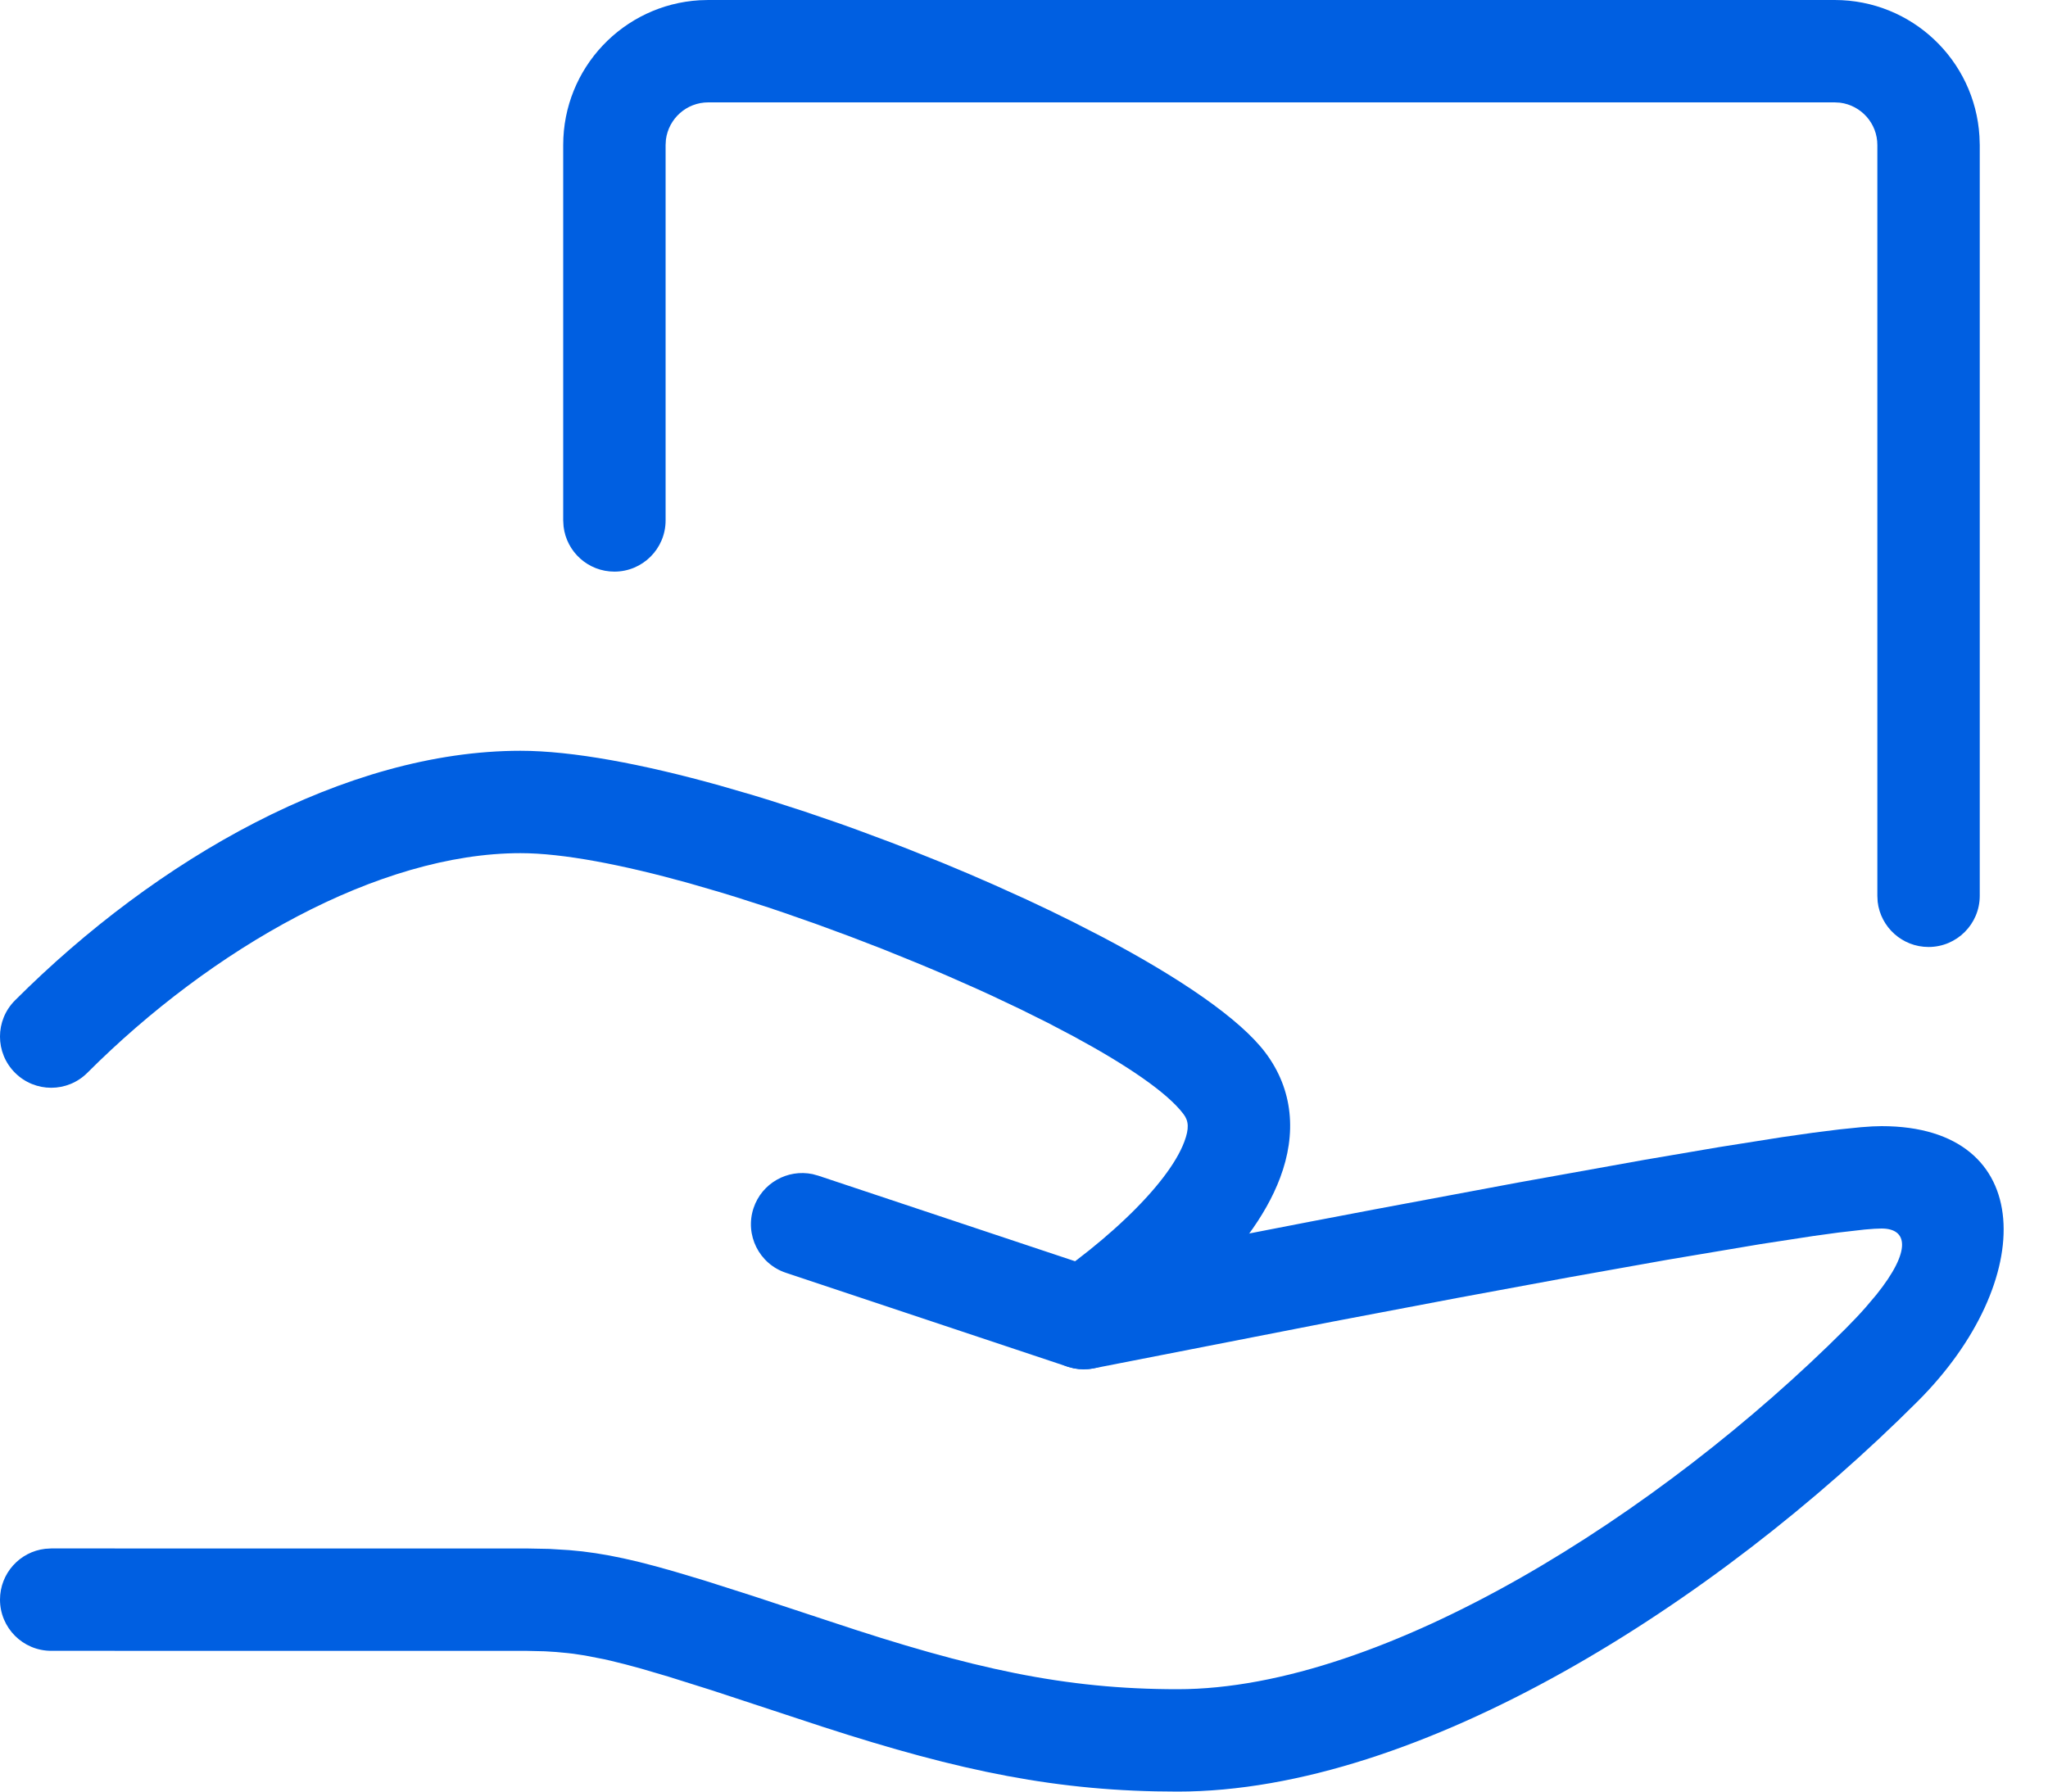
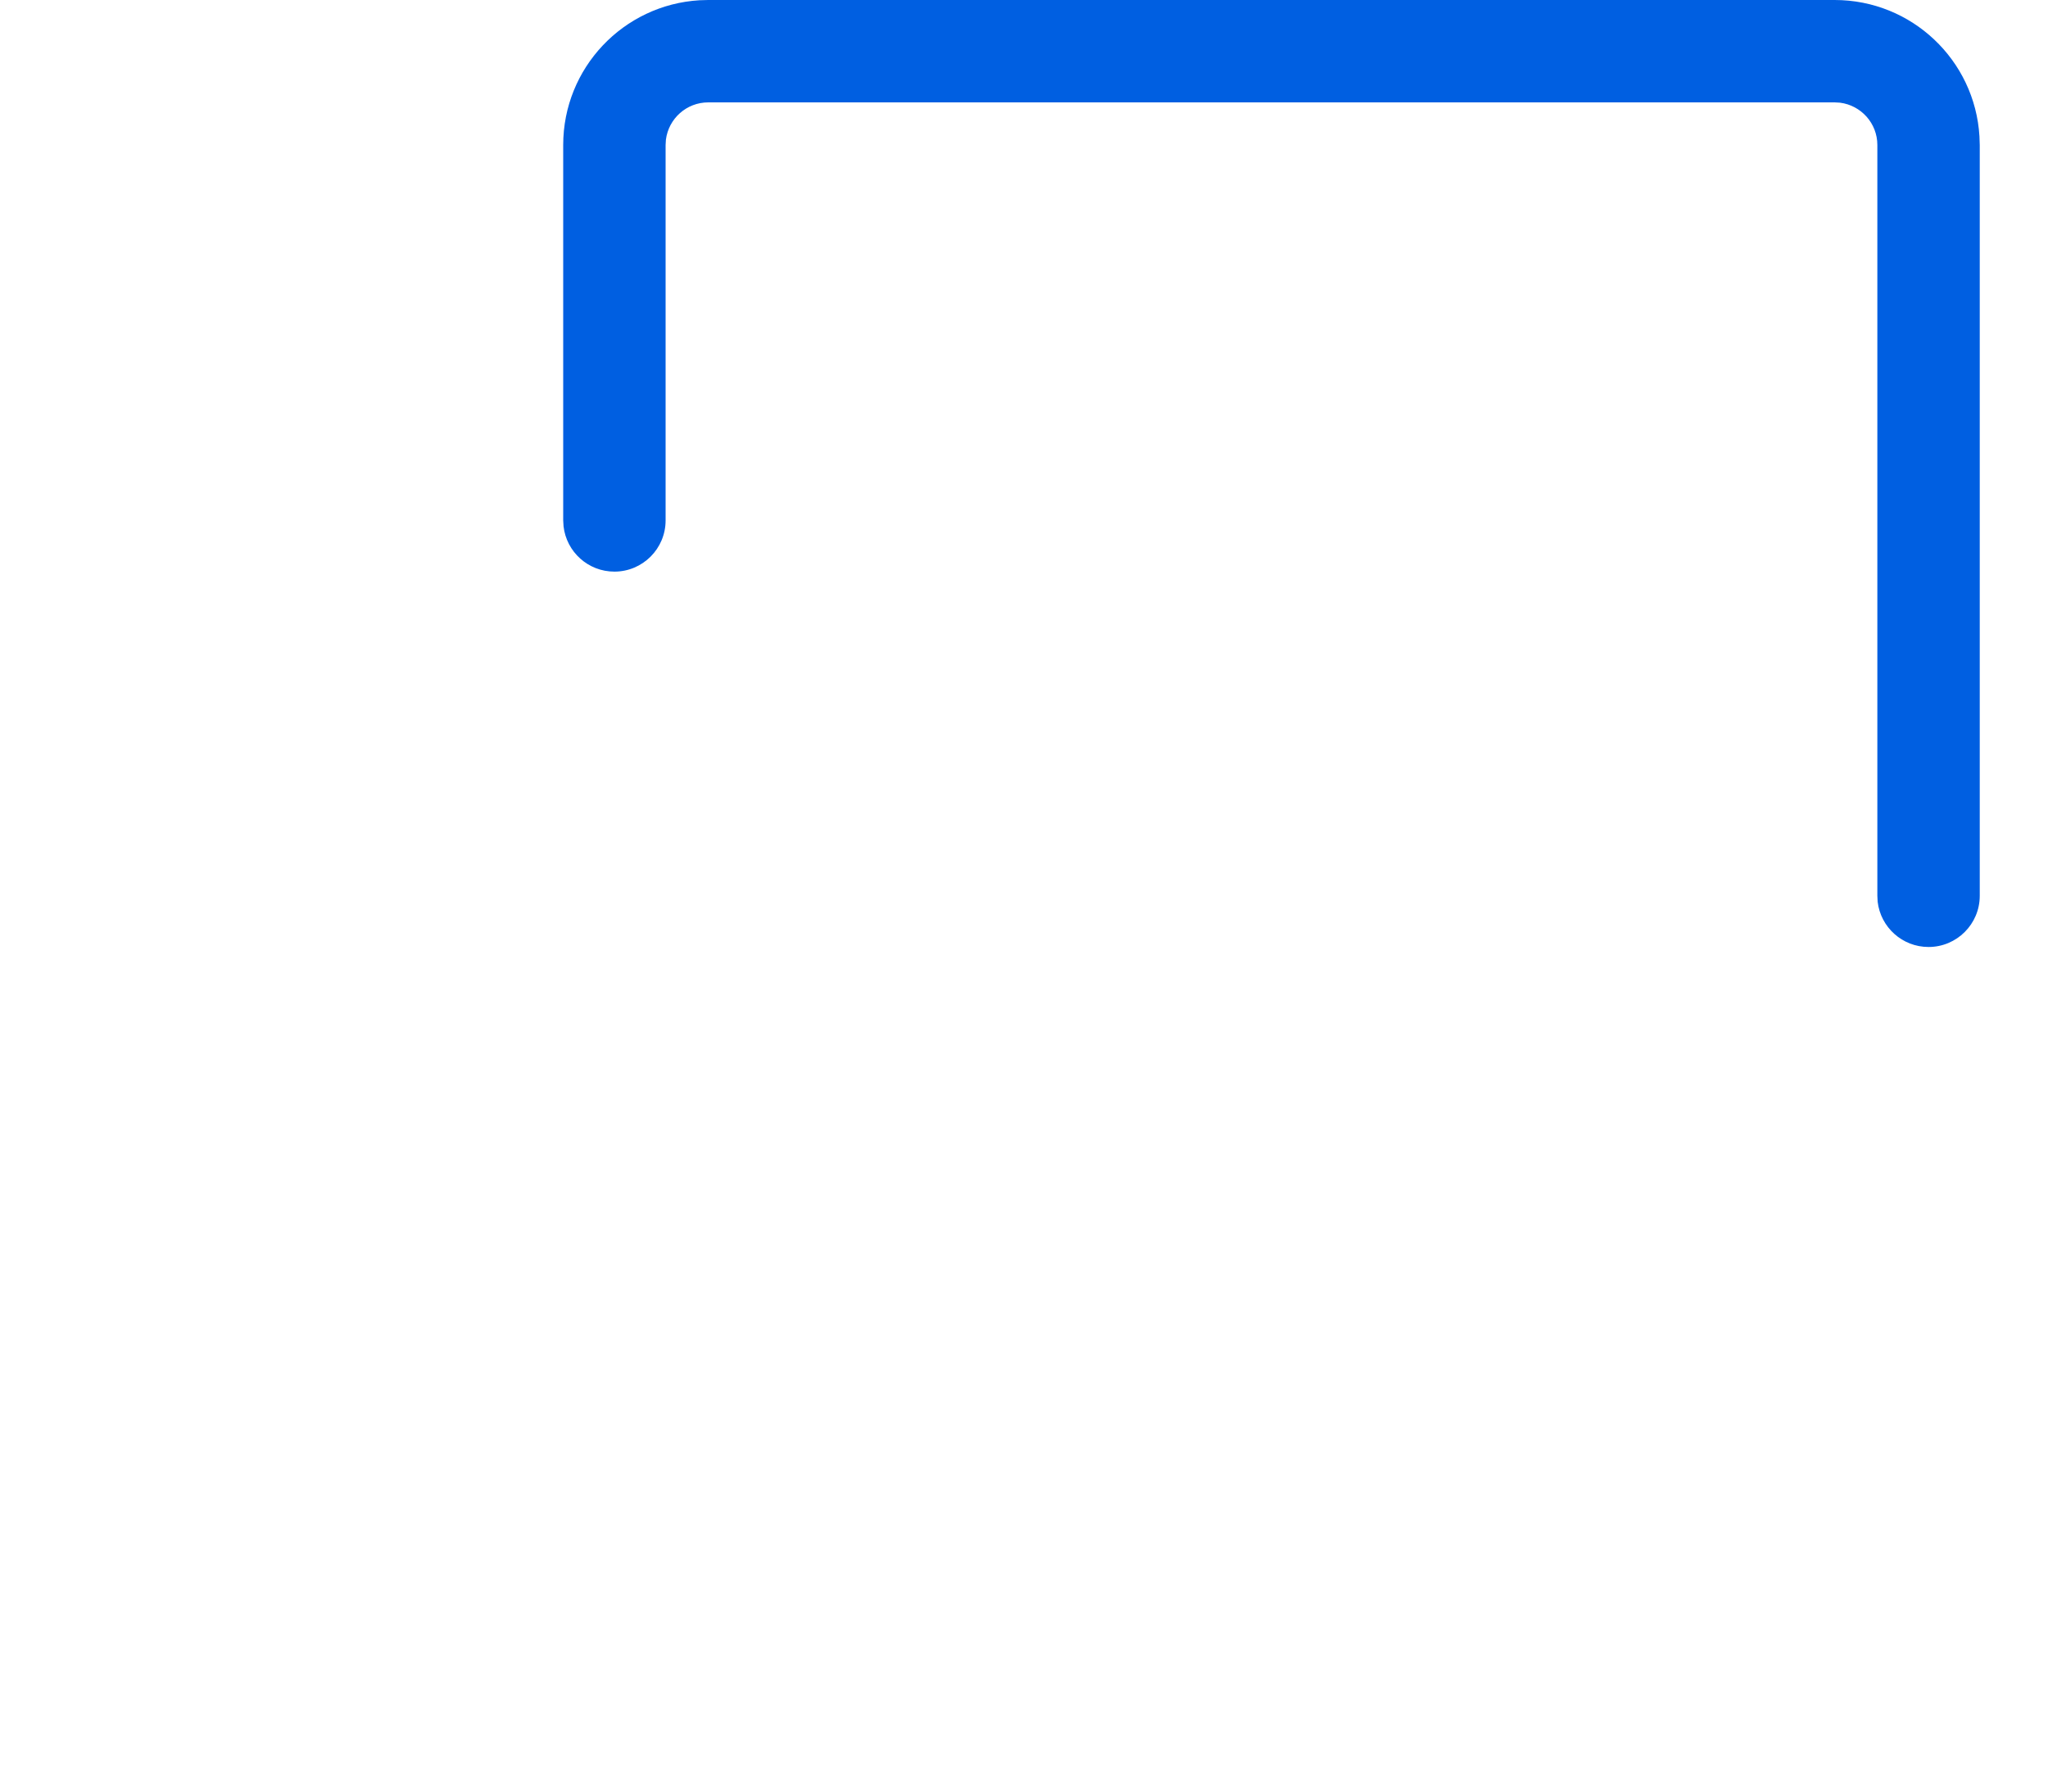
<svg xmlns="http://www.w3.org/2000/svg" width="40px" height="35px" viewBox="0 0 40 35" version="1.1">
  <title>partner_icon2</title>
  <g id="用户侧" stroke="none" stroke-width="1" fill="none" fill-rule="evenodd">
    <g id="生态合作" transform="translate(-970, -1439)" fill="#005FE1" fill-rule="nonzero">
      <g id="合作伙伴体系" transform="translate(0, 1180)">
        <g id="#1" transform="translate(789, 178)">
          <g id="partner_icon2" transform="translate(181, 81)">
-             <path d="M37.457,27.374 C33.5,31.331 27.734,35 23,35 C20.676,35 18.769,34.61 16.065,33.733 L13.903,33.021 L13.051,32.753 L12.523,32.598 L12.213,32.514 L11.93,32.444 C11.885,32.433 11.841,32.423 11.798,32.414 L11.428,32.342 L11.198,32.307 C11.16,32.303 11.123,32.298 11.085,32.294 L10.863,32.273 L10.639,32.259 L10.29,32.251 L1,32.25 C0.448,32.25 0,31.802 0,31.25 C0,30.737 0.386,30.314 0.883,30.257 L1,30.25 L10.314,30.251 L10.729,30.259 L11.12,30.283 L11.376,30.308 L11.635,30.343 L11.901,30.388 L12.182,30.445 L12.481,30.514 L12.805,30.598 L13.159,30.697 L13.757,30.876 L14.71,31.18 L16.212,31.676 C18.991,32.603 20.801,33 23,33 C27.04,33 32.437,29.565 36.043,25.96 C36.19,25.812 36.321,25.674 36.436,25.543 L36.647,25.294 C37.347,24.421 37.253,24 36.75,24 L36.607,24.005 L36.418,24.02 L35.906,24.079 L35.411,24.147 L34.383,24.305 L32.553,24.613 L30.657,24.951 L28.455,25.358 L26.012,25.822 L21.363,26.731 C21.235,26.756 21.103,26.756 20.976,26.732 L20.85,26.699 L15.35,24.865 C14.826,24.691 14.543,24.124 14.718,23.6 C14.88,23.114 15.38,22.835 15.87,22.937 L15.983,22.968 L21.231,24.717 L23.152,24.339 L25.635,23.857 C26.048,23.778 26.46,23.699 26.869,23.622 L29.66,23.1 L32.113,22.659 L33.58,22.409 L34.8,22.216 L35.409,22.129 L35.924,22.064 L36.344,22.021 L36.569,22.005 L36.75,22 C39.799,22 39.799,25.032 37.457,27.374 Z" id="路径" />
-             <path d="M10.167,14.667 C11.176,14.667 12.553,14.925 14.062,15.347 L14.717,15.537 C14.827,15.57 14.938,15.604 15.049,15.639 L15.72,15.856 L16.398,16.088 C16.511,16.128 16.624,16.169 16.737,16.21 L17.416,16.463 C17.529,16.506 17.642,16.55 17.754,16.594 L18.425,16.863 C18.758,17 19.088,17.141 19.411,17.284 L20.048,17.572 C20.362,17.718 20.668,17.865 20.965,18.014 L21.543,18.311 C23.046,19.105 24.22,19.905 24.717,20.567 C25.261,21.292 25.325,22.15 25.003,23.007 C24.717,23.77 24.146,24.51 23.372,25.247 C23.011,25.591 22.629,25.911 22.246,26.203 L21.888,26.467 L21.721,26.582 C21.262,26.888 20.641,26.764 20.335,26.305 C20.028,25.845 20.152,25.224 20.612,24.918 L20.738,24.831 L21.034,24.612 C21.362,24.362 21.69,24.087 21.992,23.799 C22.567,23.251 22.973,22.727 23.131,22.305 C23.228,22.046 23.217,21.901 23.117,21.767 C22.804,21.349 22.019,20.814 20.97,20.247 L20.468,19.983 L19.933,19.717 L19.369,19.45 C19.273,19.406 19.176,19.362 19.078,19.317 L18.48,19.053 C18.278,18.966 18.073,18.879 17.865,18.794 L17.238,18.54 L16.602,18.295 L15.962,18.059 L15.323,17.835 C15.217,17.799 15.111,17.763 15.006,17.728 L14.377,17.526 C14.273,17.494 14.17,17.462 14.067,17.431 L13.458,17.254 C12.158,16.892 10.992,16.667 10.167,16.667 C7.395,16.667 4.135,18.529 1.707,20.957 C1.317,21.348 0.683,21.348 0.293,20.957 C-0.098,20.567 -0.098,19.933 0.293,19.543 C3.06,16.776 6.751,14.667 10.167,14.667 Z" id="路径" />
            <path d="M35.833,0 C37.34,0 38.572,1.176 38.661,2.661 L38.667,2.833 L38.667,17.5 C38.667,18.052 38.219,18.5 37.667,18.5 C37.154,18.5 36.731,18.114 36.673,17.617 L36.667,17.5 L36.667,2.833 C36.667,2.408 36.349,2.058 35.938,2.006 L35.833,2 L13.833,2 C13.408,2 13.058,2.318 13.006,2.729 L13,2.833 L13,10.167 C13,10.719 12.552,11.167 12,11.167 C11.487,11.167 11.064,10.781 11.007,10.283 L11,10.167 L11,2.833 C11,1.326 12.176,0.094 13.661,0.005 L13.833,0 L35.833,0 Z" id="路径" />
          </g>
        </g>
      </g>
    </g>
  </g>
</svg>